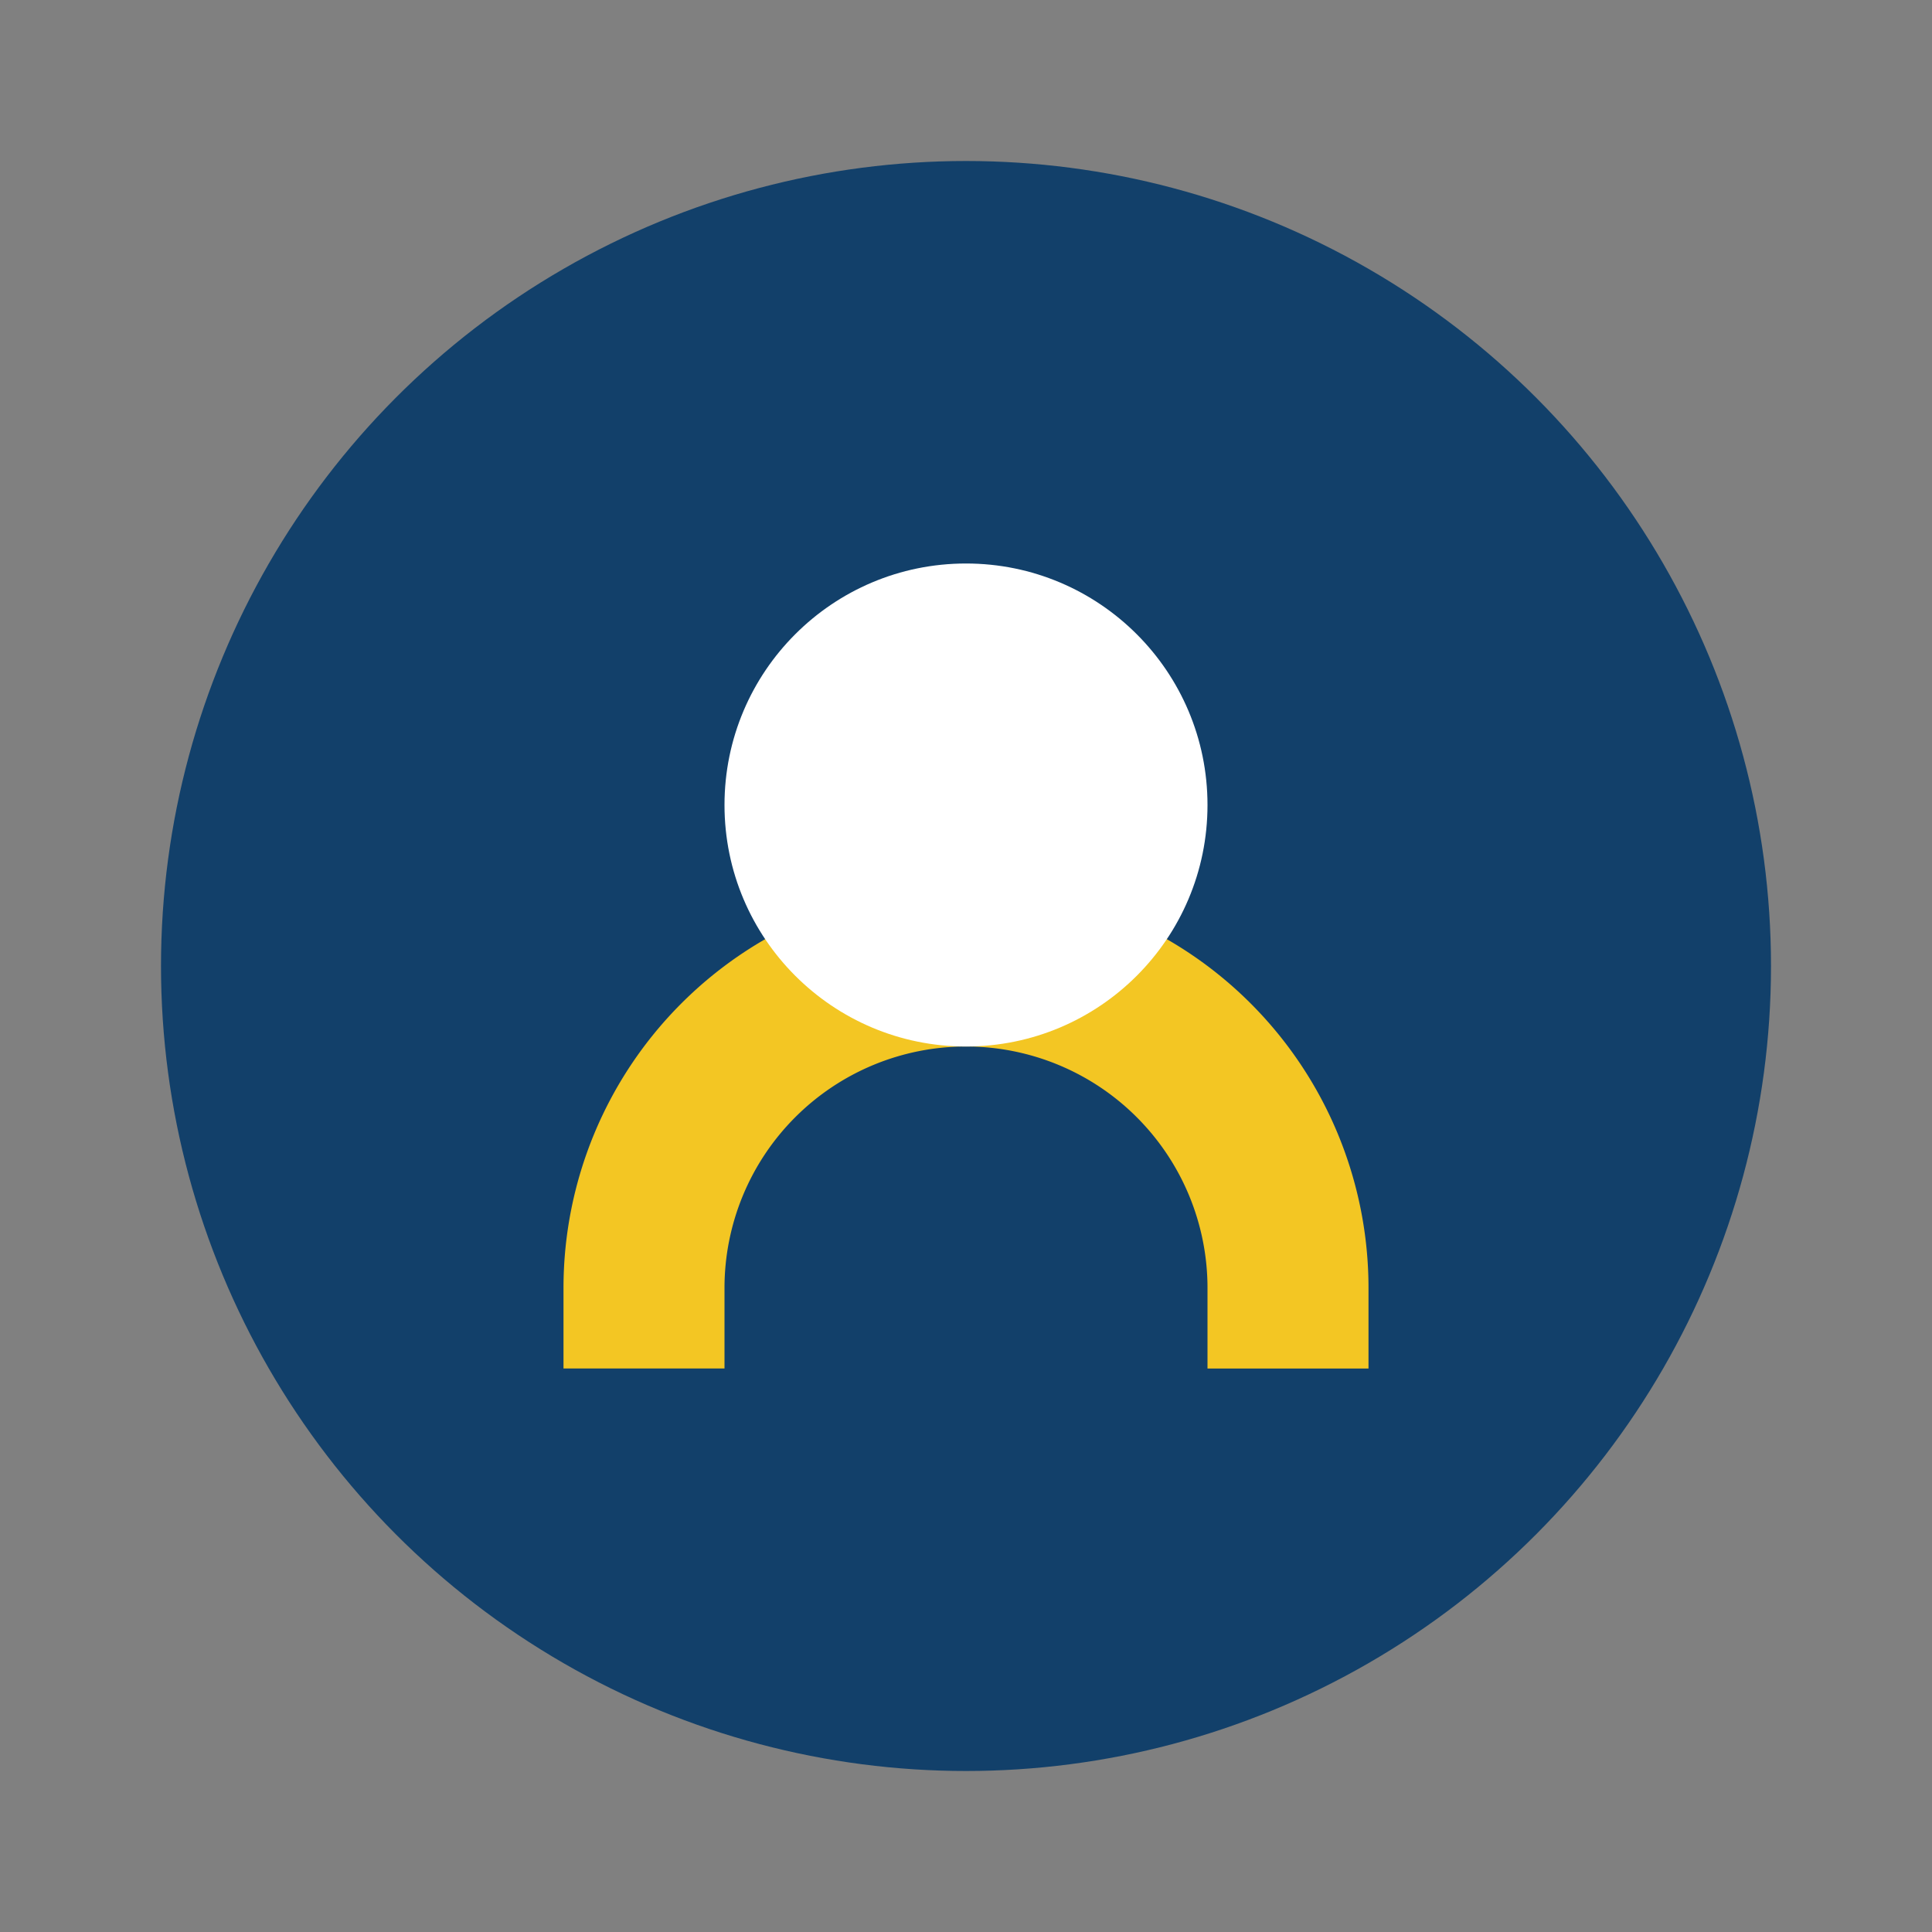
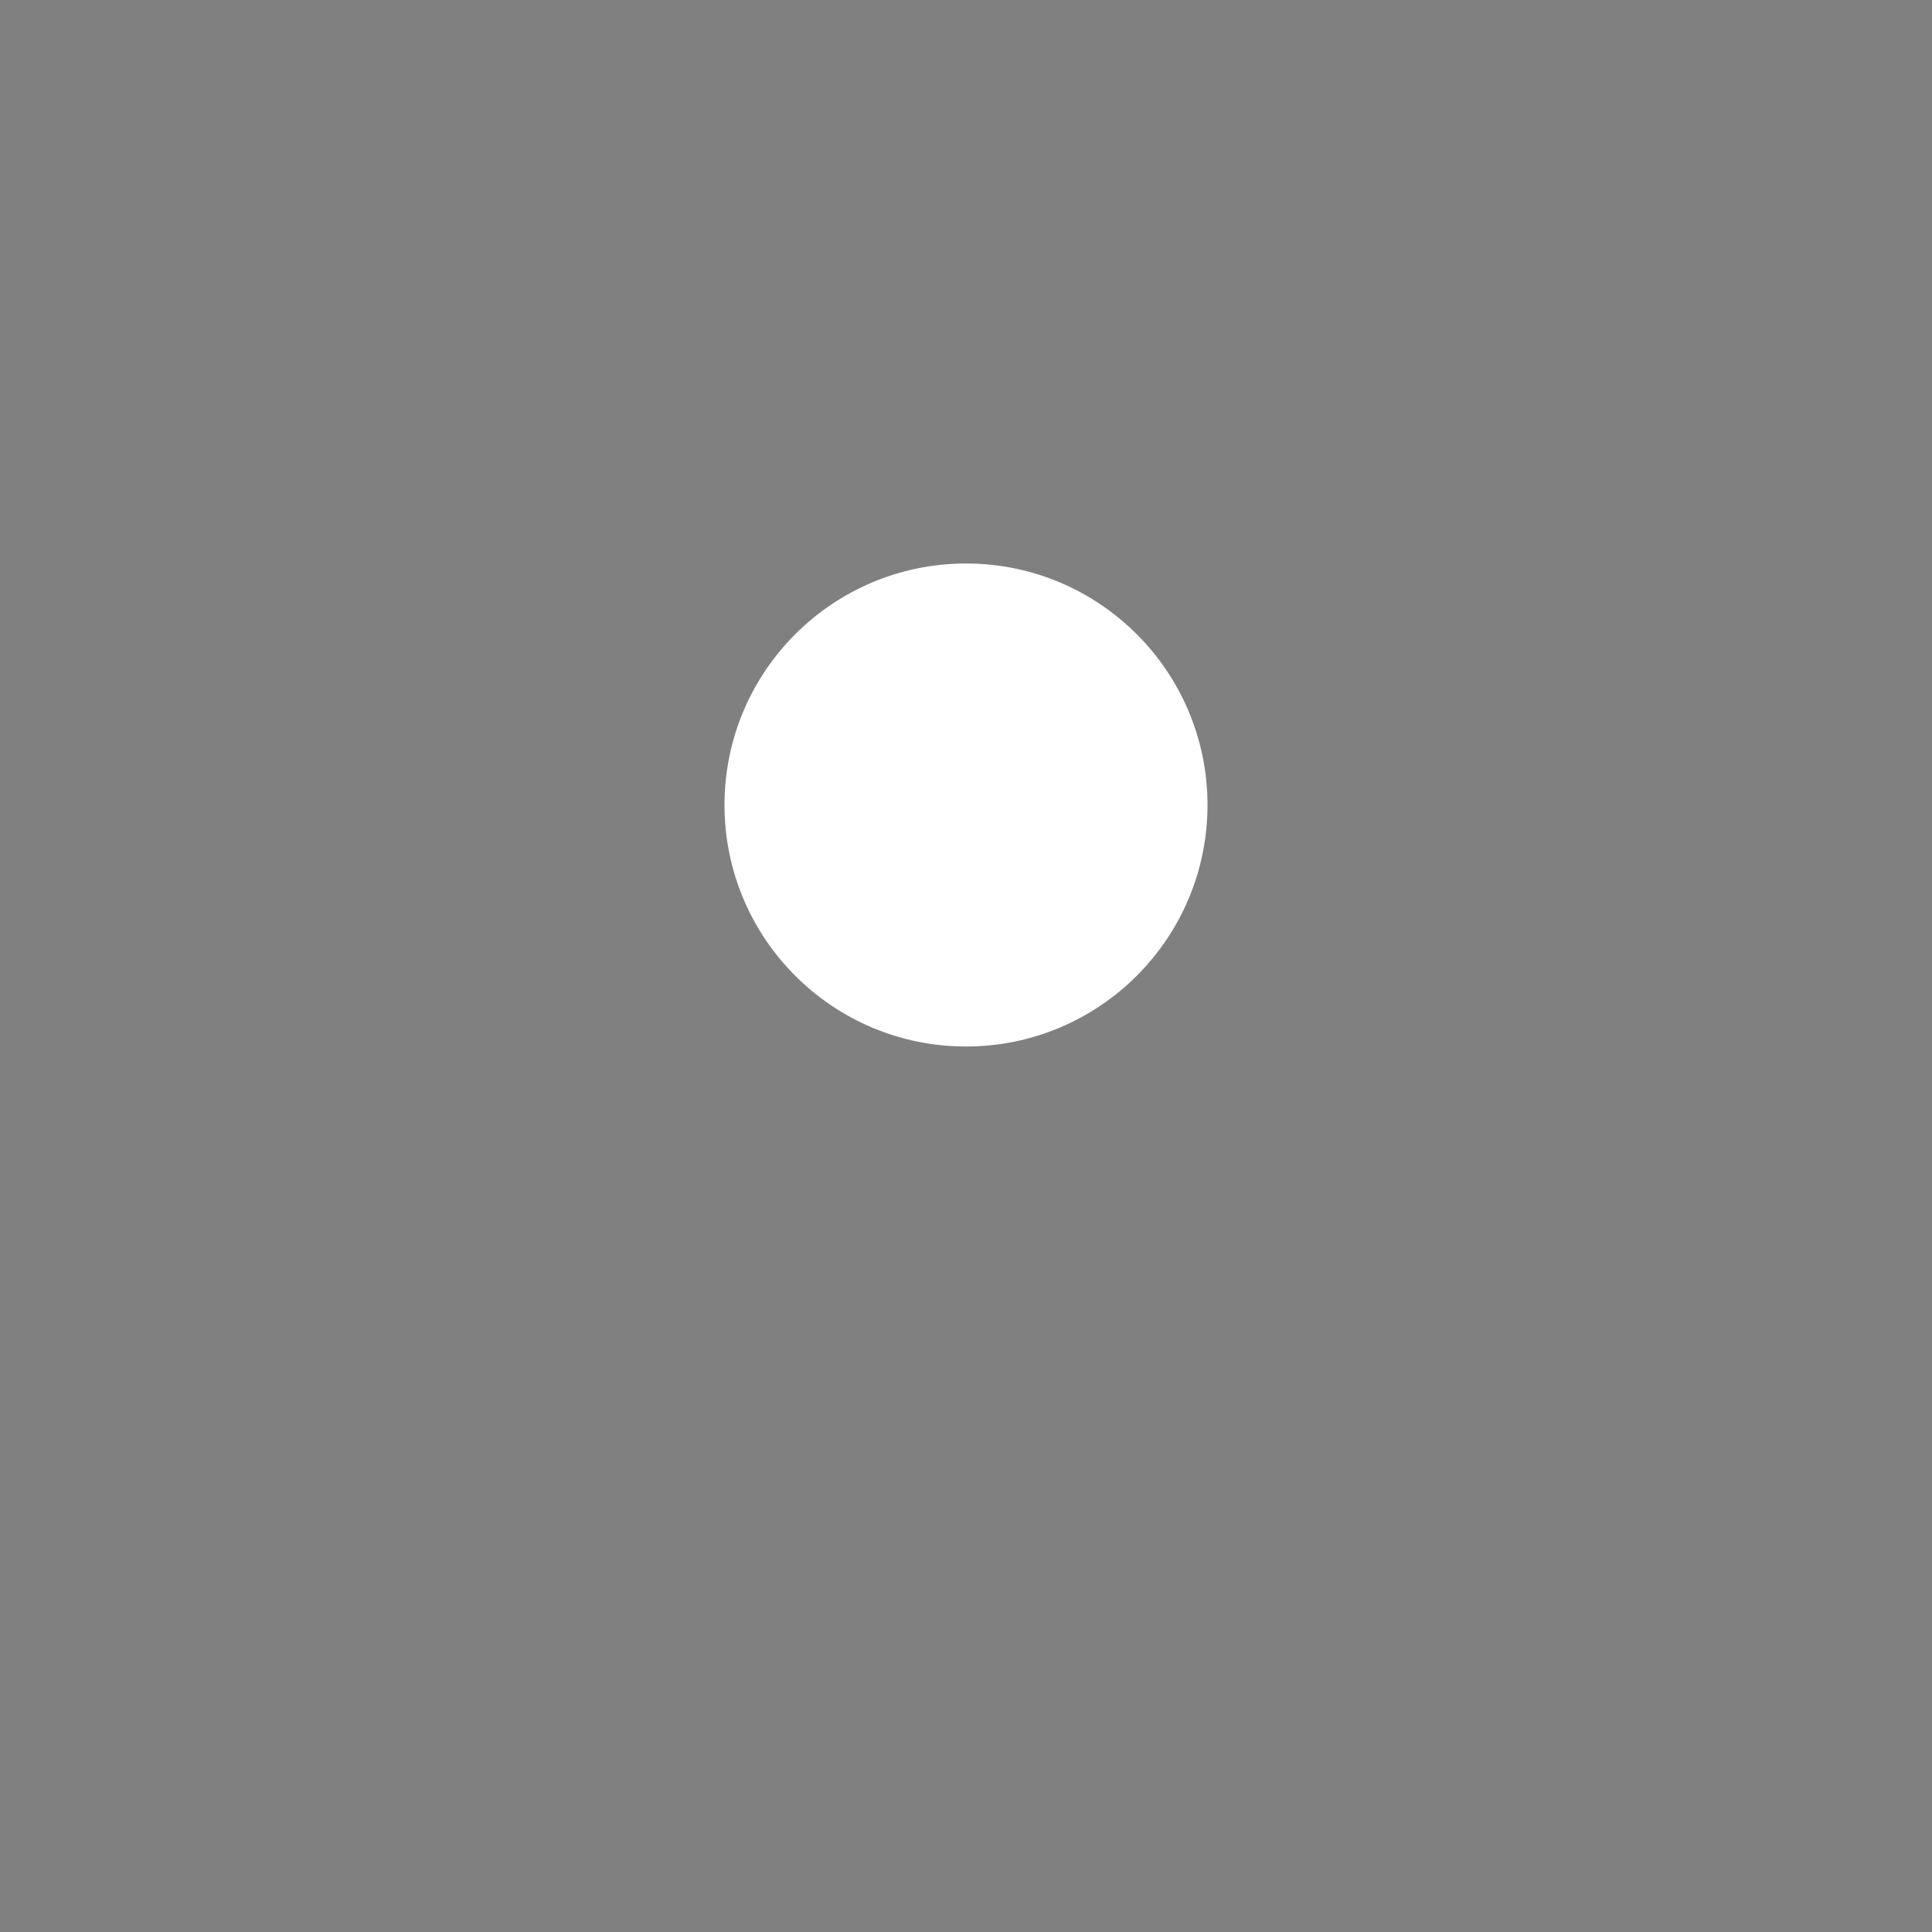
<svg xmlns="http://www.w3.org/2000/svg" width="24" height="24" viewBox="0 0 24 24">
  <rect x="0" y="0" width="24" height="24" fill="#808080" stroke="none" />
-   <circle cx="12" cy="12" r="10" fill="#12406A" />
-   <path d="M8 17v-1a4 4 0 018 0v1" stroke="#F3C623" stroke-width="2" fill="none" />
  <circle cx="12" cy="10" r="3" fill="#fff" />
</svg>